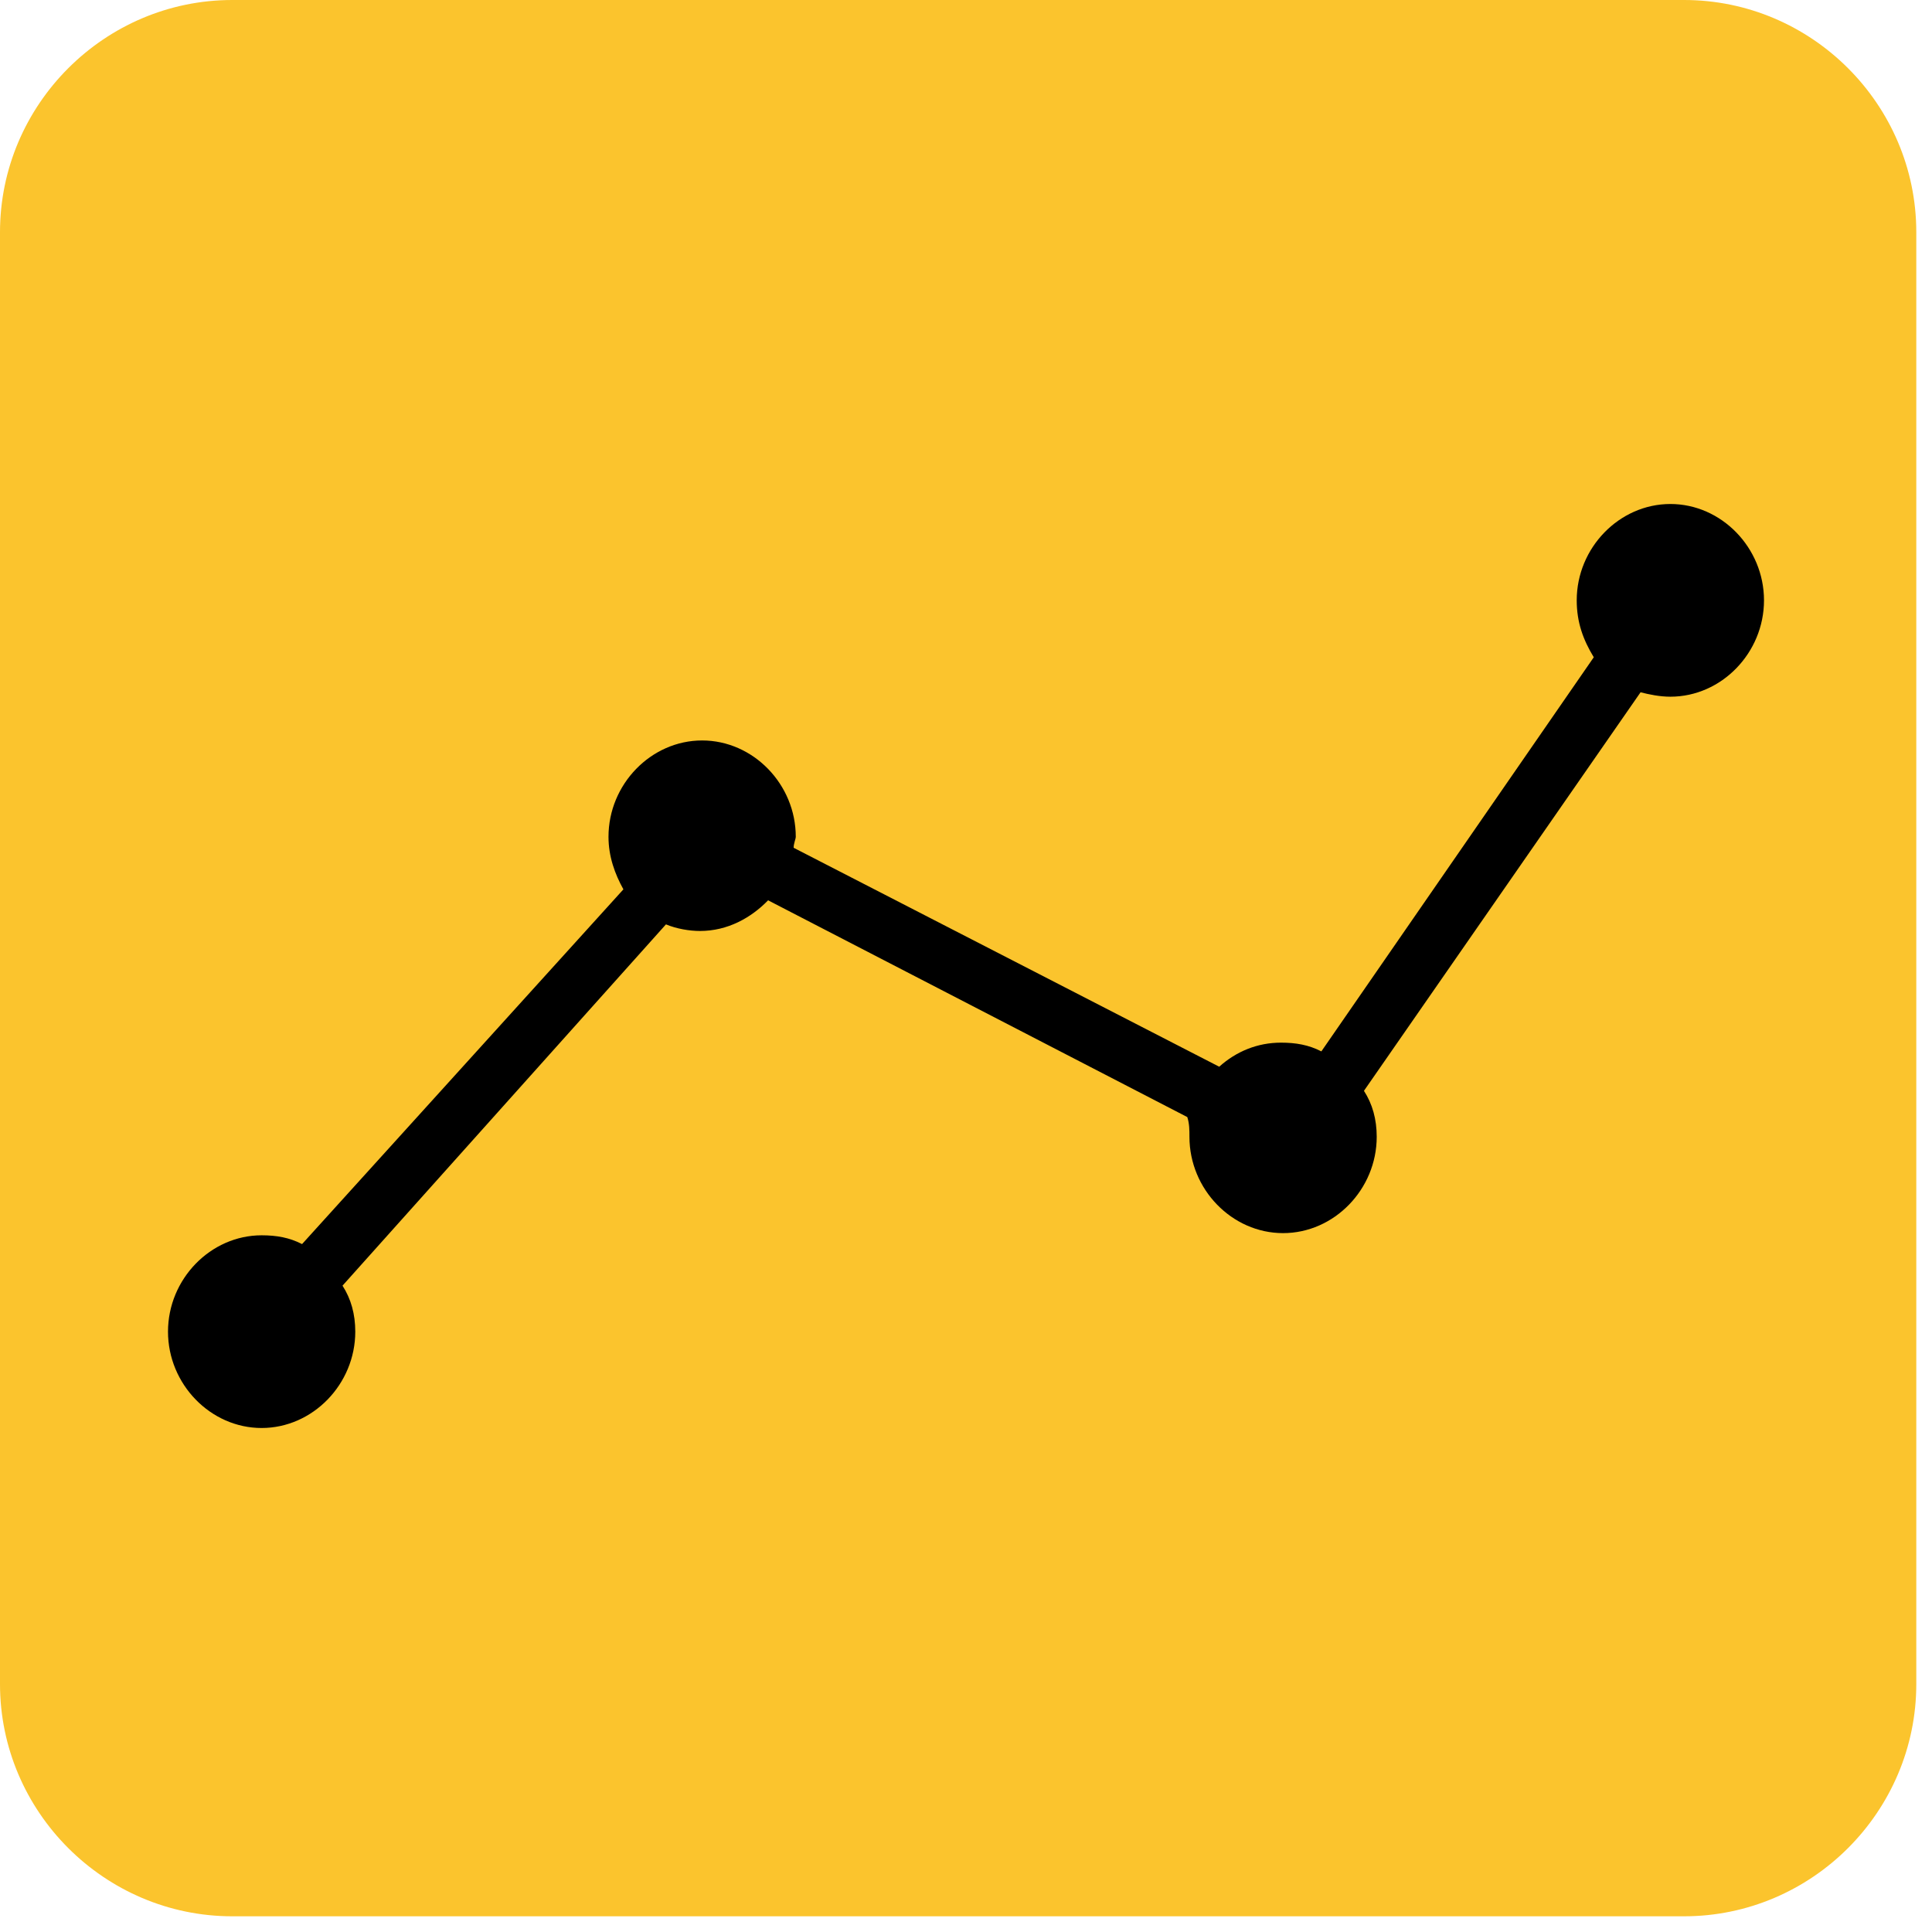
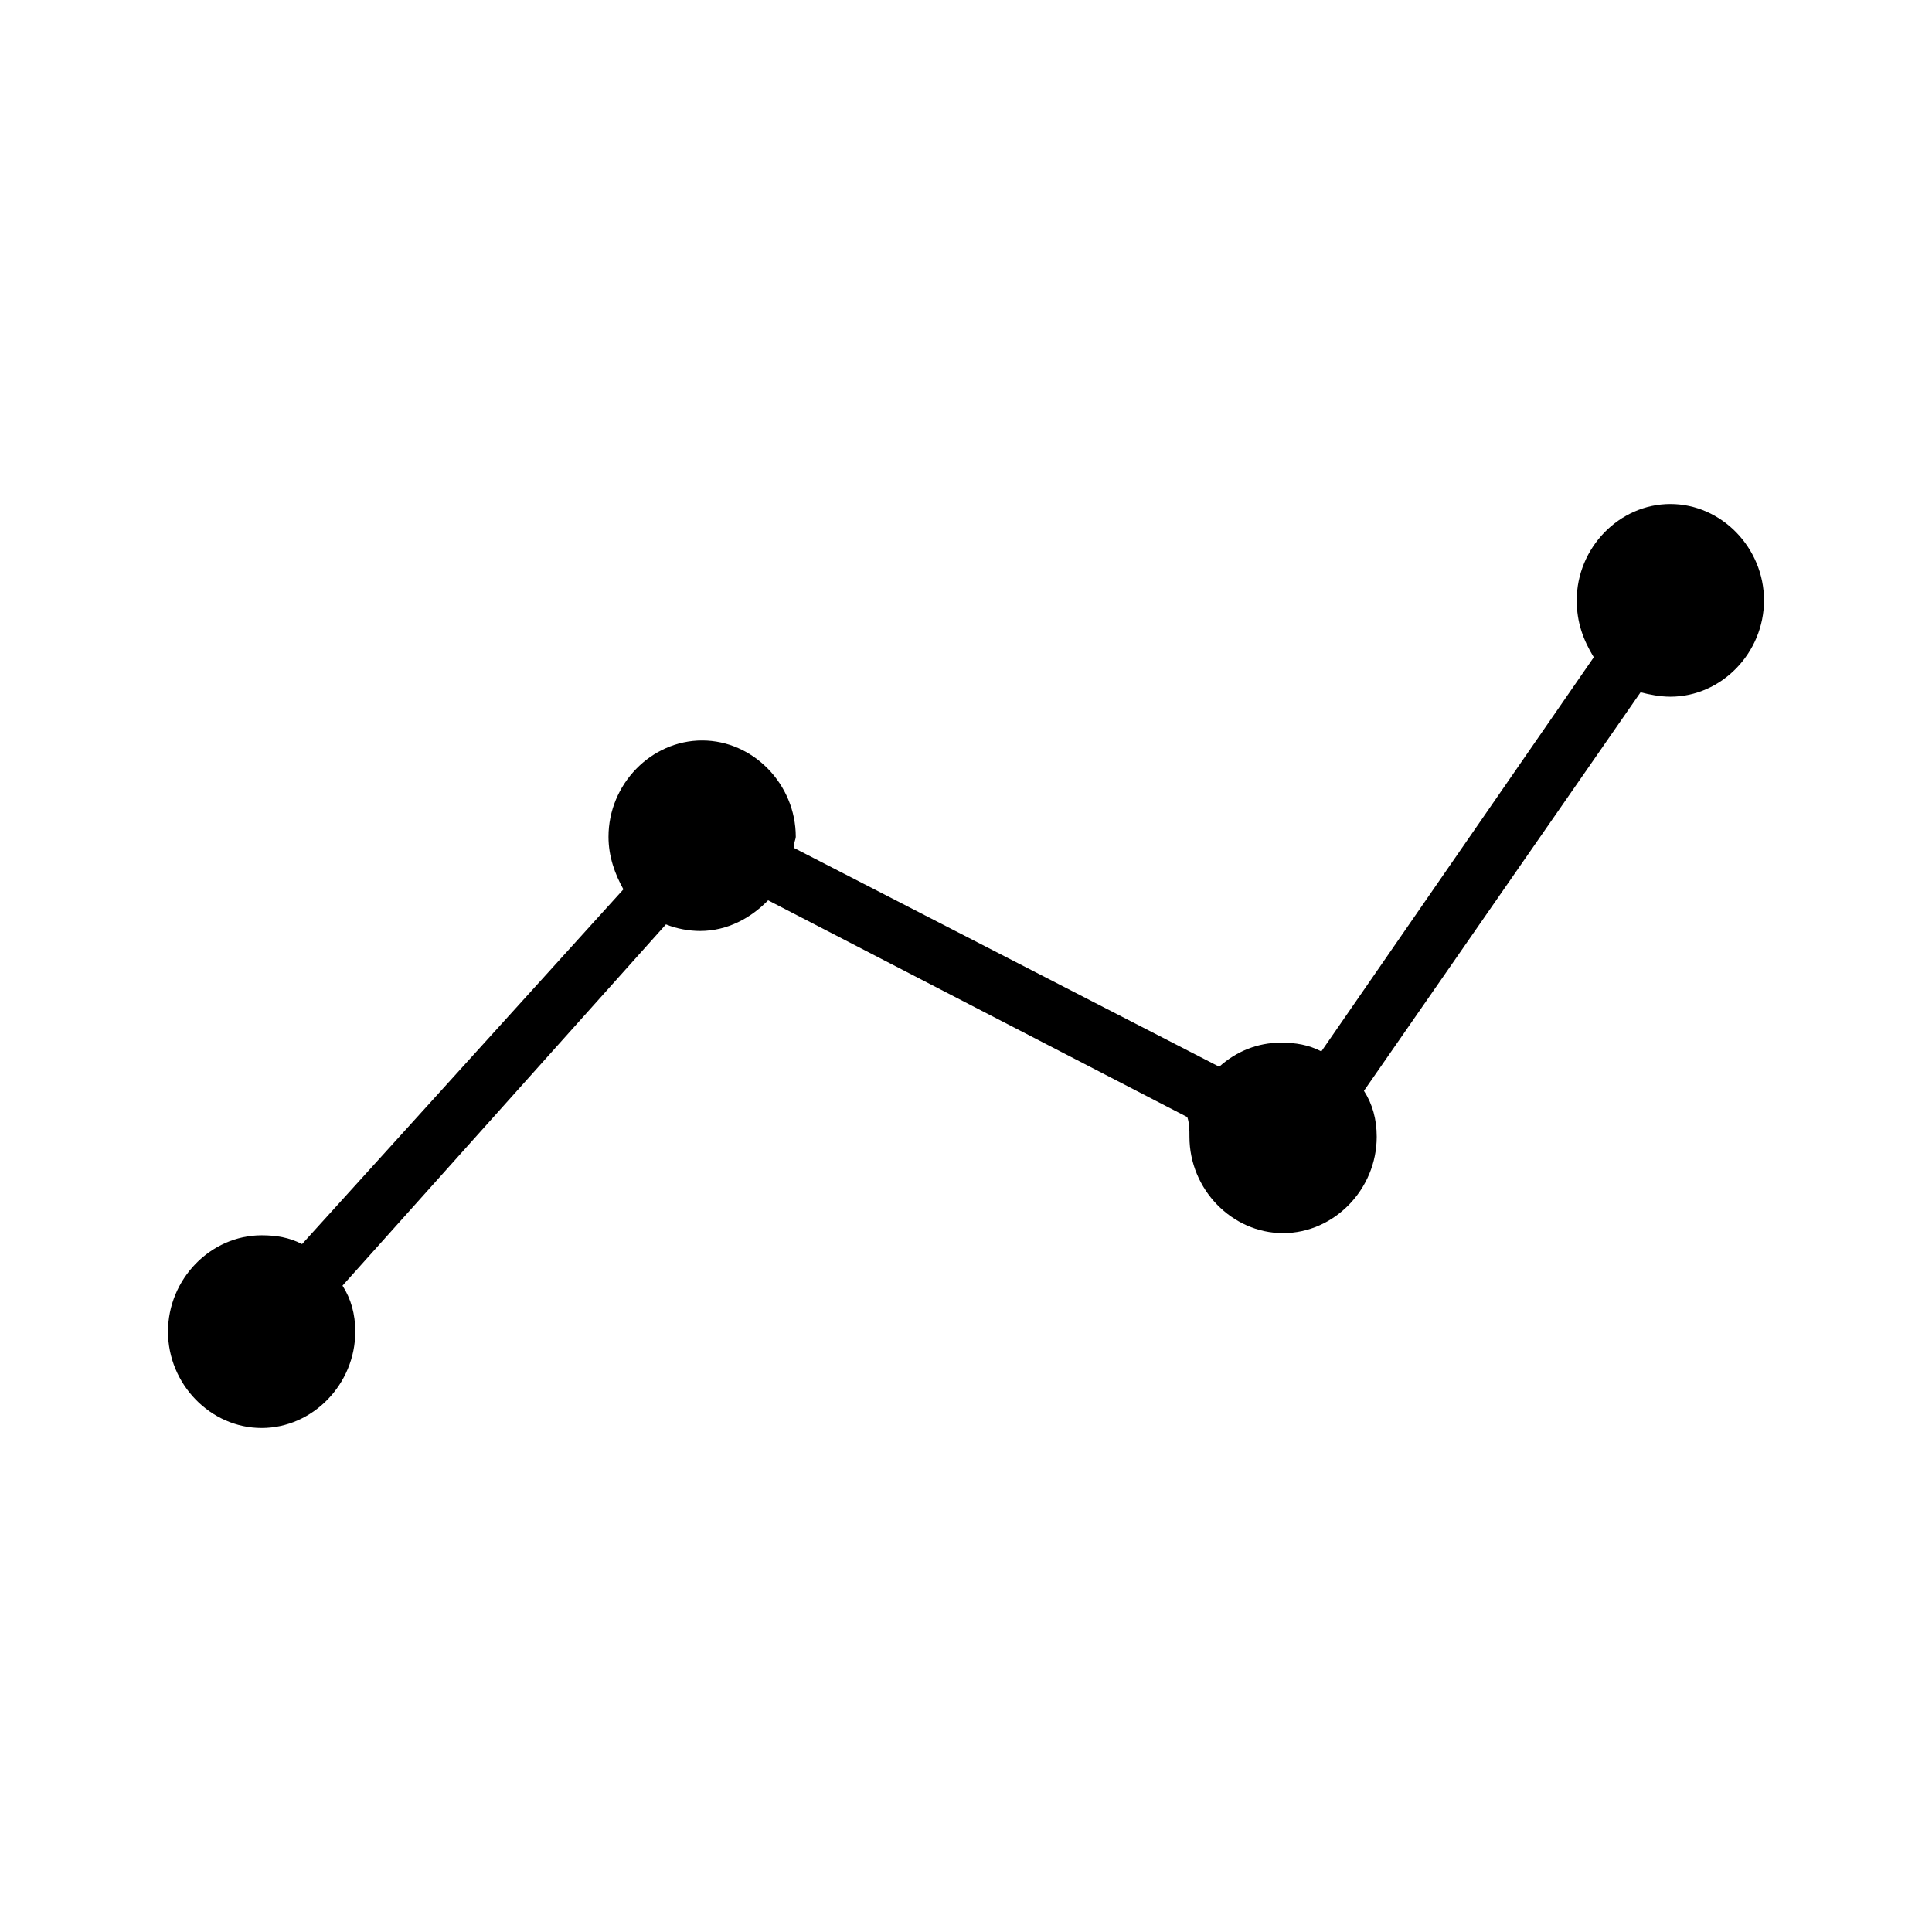
<svg xmlns="http://www.w3.org/2000/svg" width="46" height="46" viewBox="0 0 46 46" fill="none">
-   <path d="M40.096 45.626H5.53C2.489 45.626 0 43.137 0 40.096V5.53C0 2.489 2.489 0 5.53 0H40.096C43.137 0 45.626 2.489 45.626 5.53V40.096C45.626 43.137 43.137 45.626 40.096 45.626Z" fill="#FBC42D" />
-   <path d="M39.771 12C38.555 12 37.541 13.043 37.541 14.294C37.541 14.815 37.693 15.232 37.947 15.649L31.461 25.033C31.157 24.877 30.853 24.825 30.499 24.825C29.941 24.825 29.435 25.033 29.029 25.398L18.896 20.185C18.896 20.081 18.947 19.976 18.947 19.924C18.947 18.673 17.933 17.63 16.717 17.63C15.501 17.63 14.488 18.673 14.488 19.924C14.488 20.393 14.64 20.81 14.843 21.175L7.192 29.621C6.888 29.465 6.584 29.412 6.229 29.412C5.013 29.412 4 30.455 4 31.706C4 32.957 5.013 34 6.229 34C7.445 34 8.459 32.957 8.459 31.706C8.459 31.289 8.357 30.924 8.155 30.611L15.856 22.009C16.109 22.114 16.413 22.166 16.667 22.166C17.325 22.166 17.883 21.853 18.288 21.436L28.269 26.597C28.32 26.754 28.32 26.91 28.32 27.066C28.32 28.317 29.333 29.36 30.549 29.36C31.765 29.36 32.779 28.317 32.779 27.066C32.779 26.649 32.677 26.284 32.475 25.972L39.061 16.483C39.264 16.535 39.517 16.588 39.771 16.588C40.987 16.588 42 15.545 42 14.294C42 13.043 40.987 12 39.771 12Z" fill="black" />
+   <path d="M39.771 12C38.555 12 37.541 13.043 37.541 14.294C37.541 14.815 37.693 15.232 37.947 15.649L31.461 25.033C31.157 24.877 30.853 24.825 30.499 24.825C29.941 24.825 29.435 25.033 29.029 25.398L18.896 20.185C18.896 20.081 18.947 19.976 18.947 19.924C18.947 18.673 17.933 17.63 16.717 17.63C15.501 17.63 14.488 18.673 14.488 19.924C14.488 20.393 14.64 20.81 14.843 21.175L7.192 29.621C6.888 29.465 6.584 29.412 6.229 29.412C5.013 29.412 4 30.455 4 31.706C4 32.957 5.013 34 6.229 34C7.445 34 8.459 32.957 8.459 31.706C8.459 31.289 8.357 30.924 8.155 30.611L15.856 22.009C16.109 22.114 16.413 22.166 16.667 22.166C17.325 22.166 17.883 21.853 18.288 21.436L28.269 26.597C28.32 26.754 28.32 26.91 28.32 27.066C28.32 28.317 29.333 29.36 30.549 29.36C31.765 29.36 32.779 28.317 32.779 27.066C32.779 26.649 32.677 26.284 32.475 25.972L39.061 16.483C39.264 16.535 39.517 16.588 39.771 16.588C40.987 16.588 42 15.545 42 14.294C42 13.043 40.987 12 39.771 12" fill="black" />
</svg>